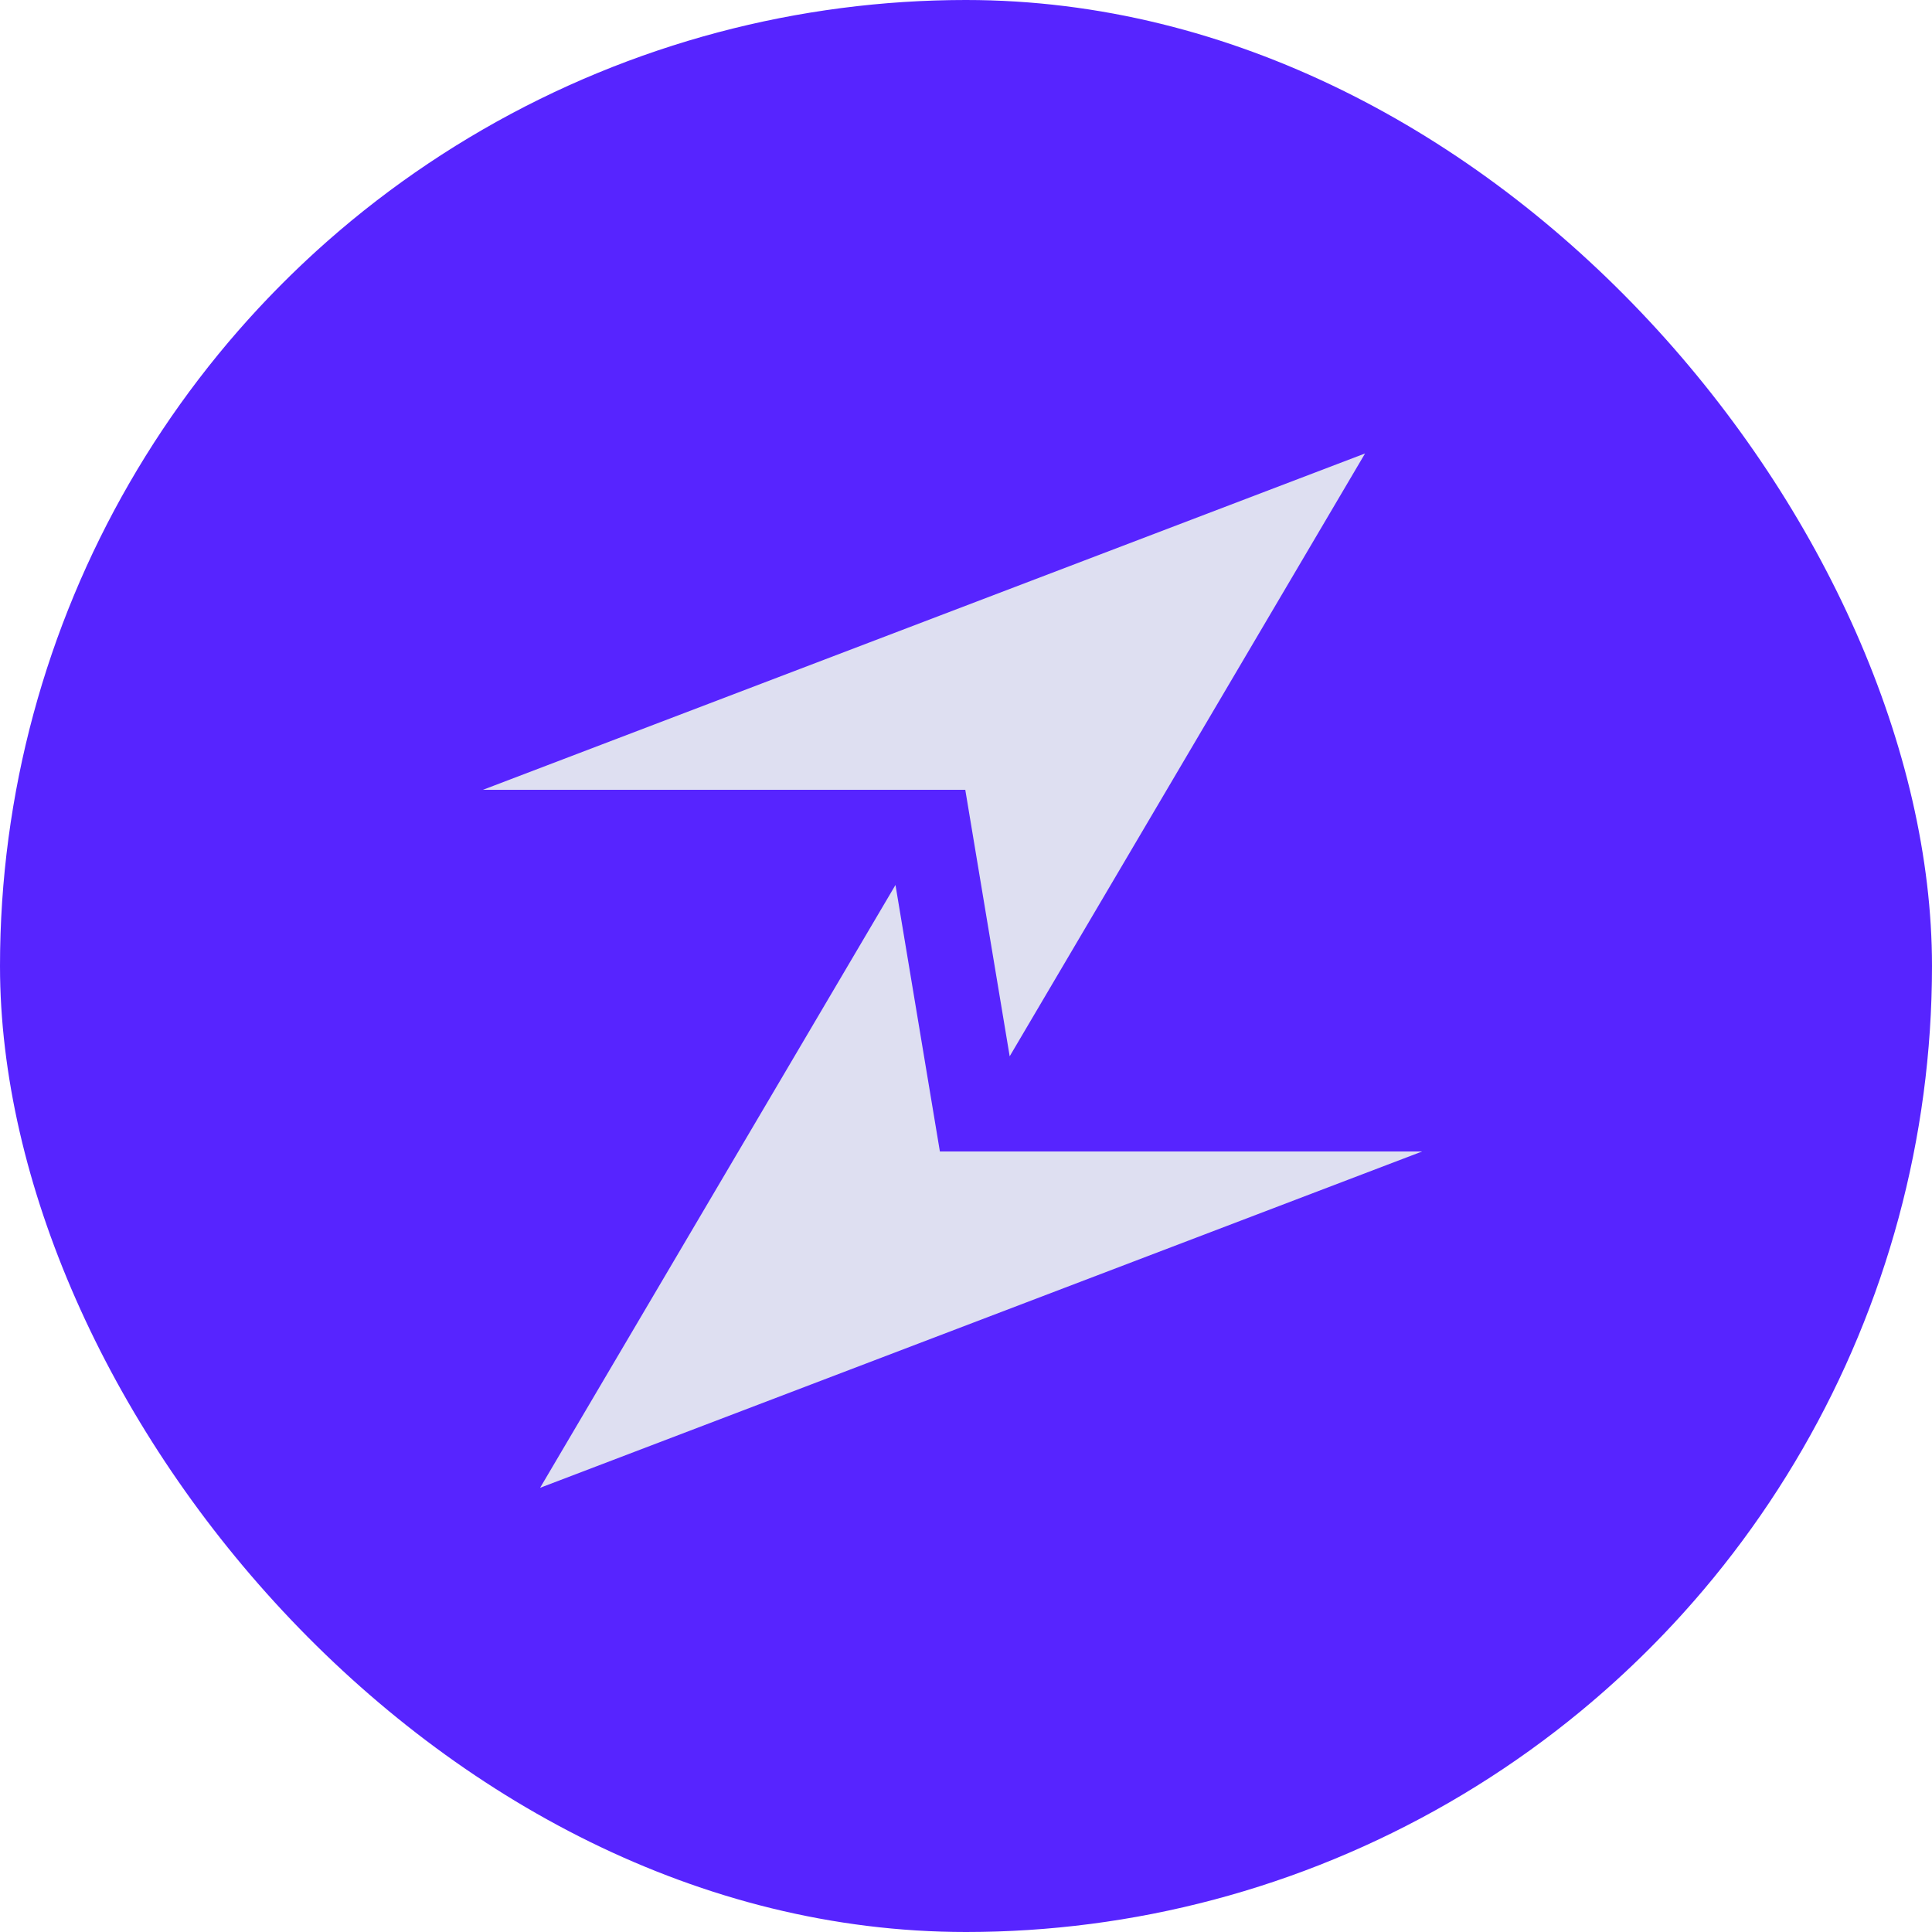
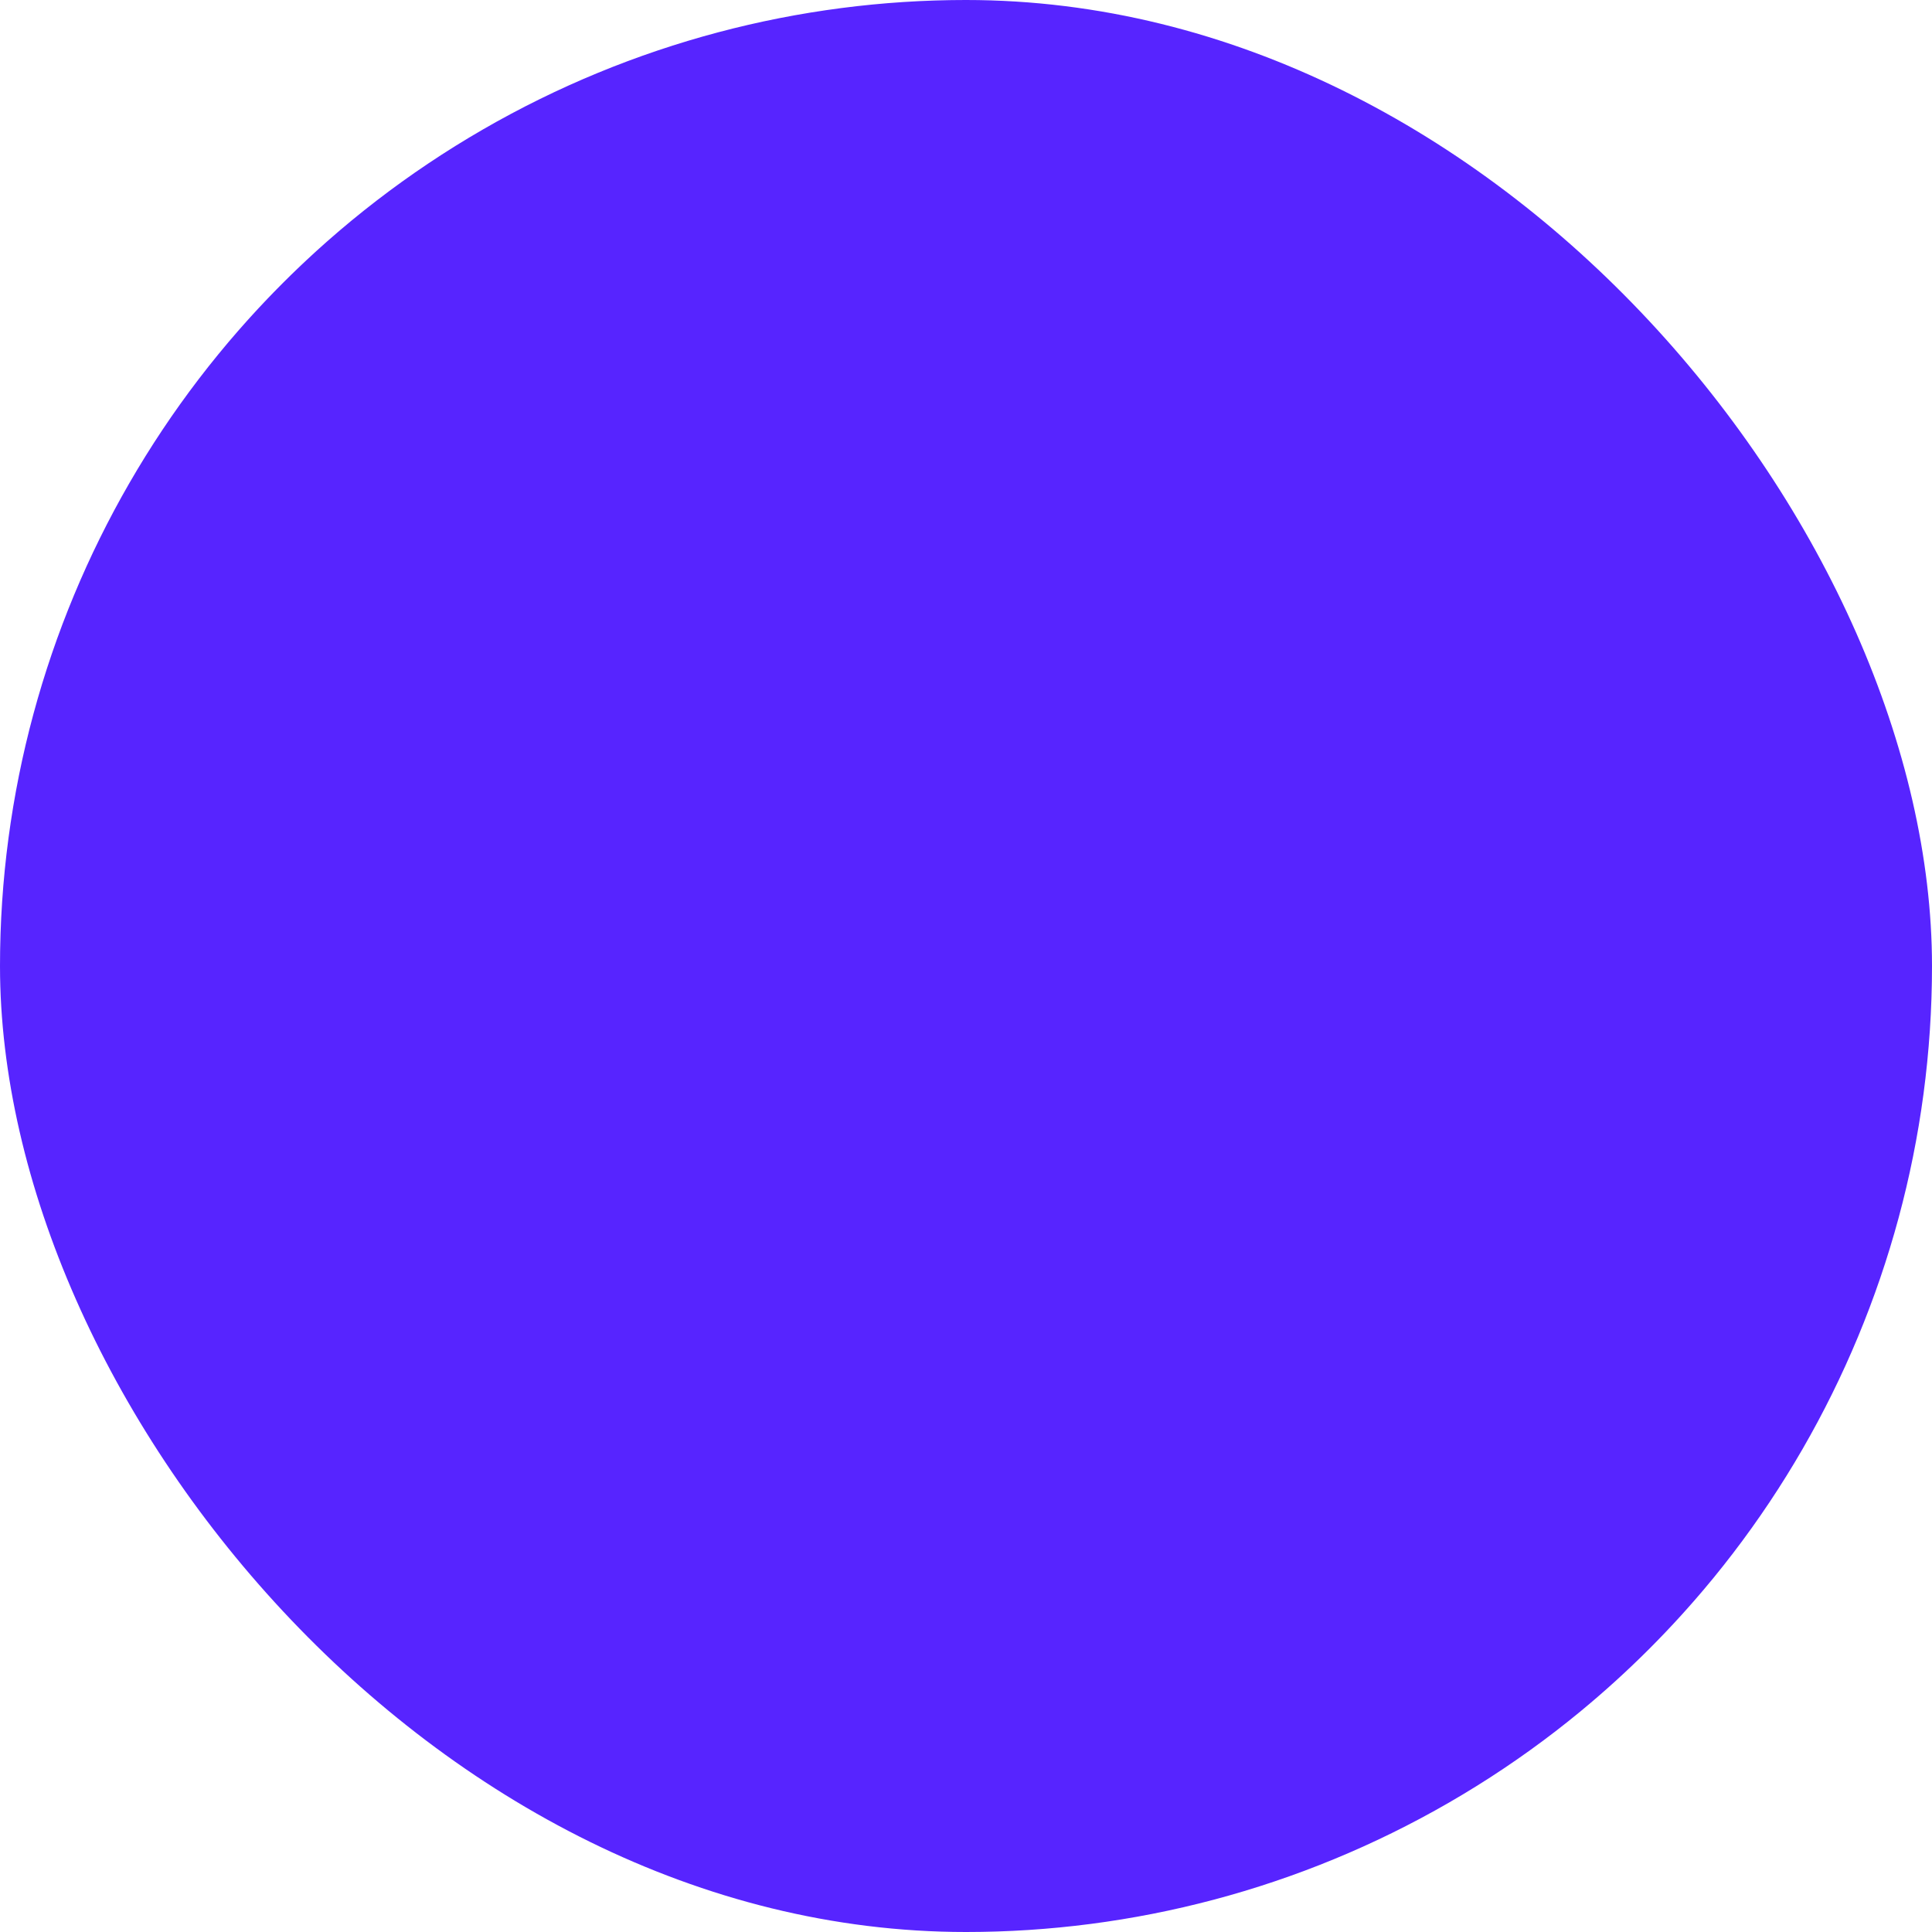
<svg xmlns="http://www.w3.org/2000/svg" width="72" height="72" viewBox="0 0 72 72" fill="none">
  <g clip-path="url(#clip0_2181_3)">
    <circle cx="36" cy="36" r="36" fill="#5724FF" />
-     <path d="M35.973 29.433H18L50.872 16.899L37.628 39.365L35.973 29.433Z" fill="#DEDFF1" />
-     <path d="M35.027 42.912H53L20.128 55.446L33.372 32.98L35.027 42.912Z" fill="#DEDFF1" />
  </g>
  <defs>
    <clipPath id="clip0_2181_3">
      <rect width="72" height="72" rx="36" fill="white" />
    </clipPath>
  </defs>
</svg>